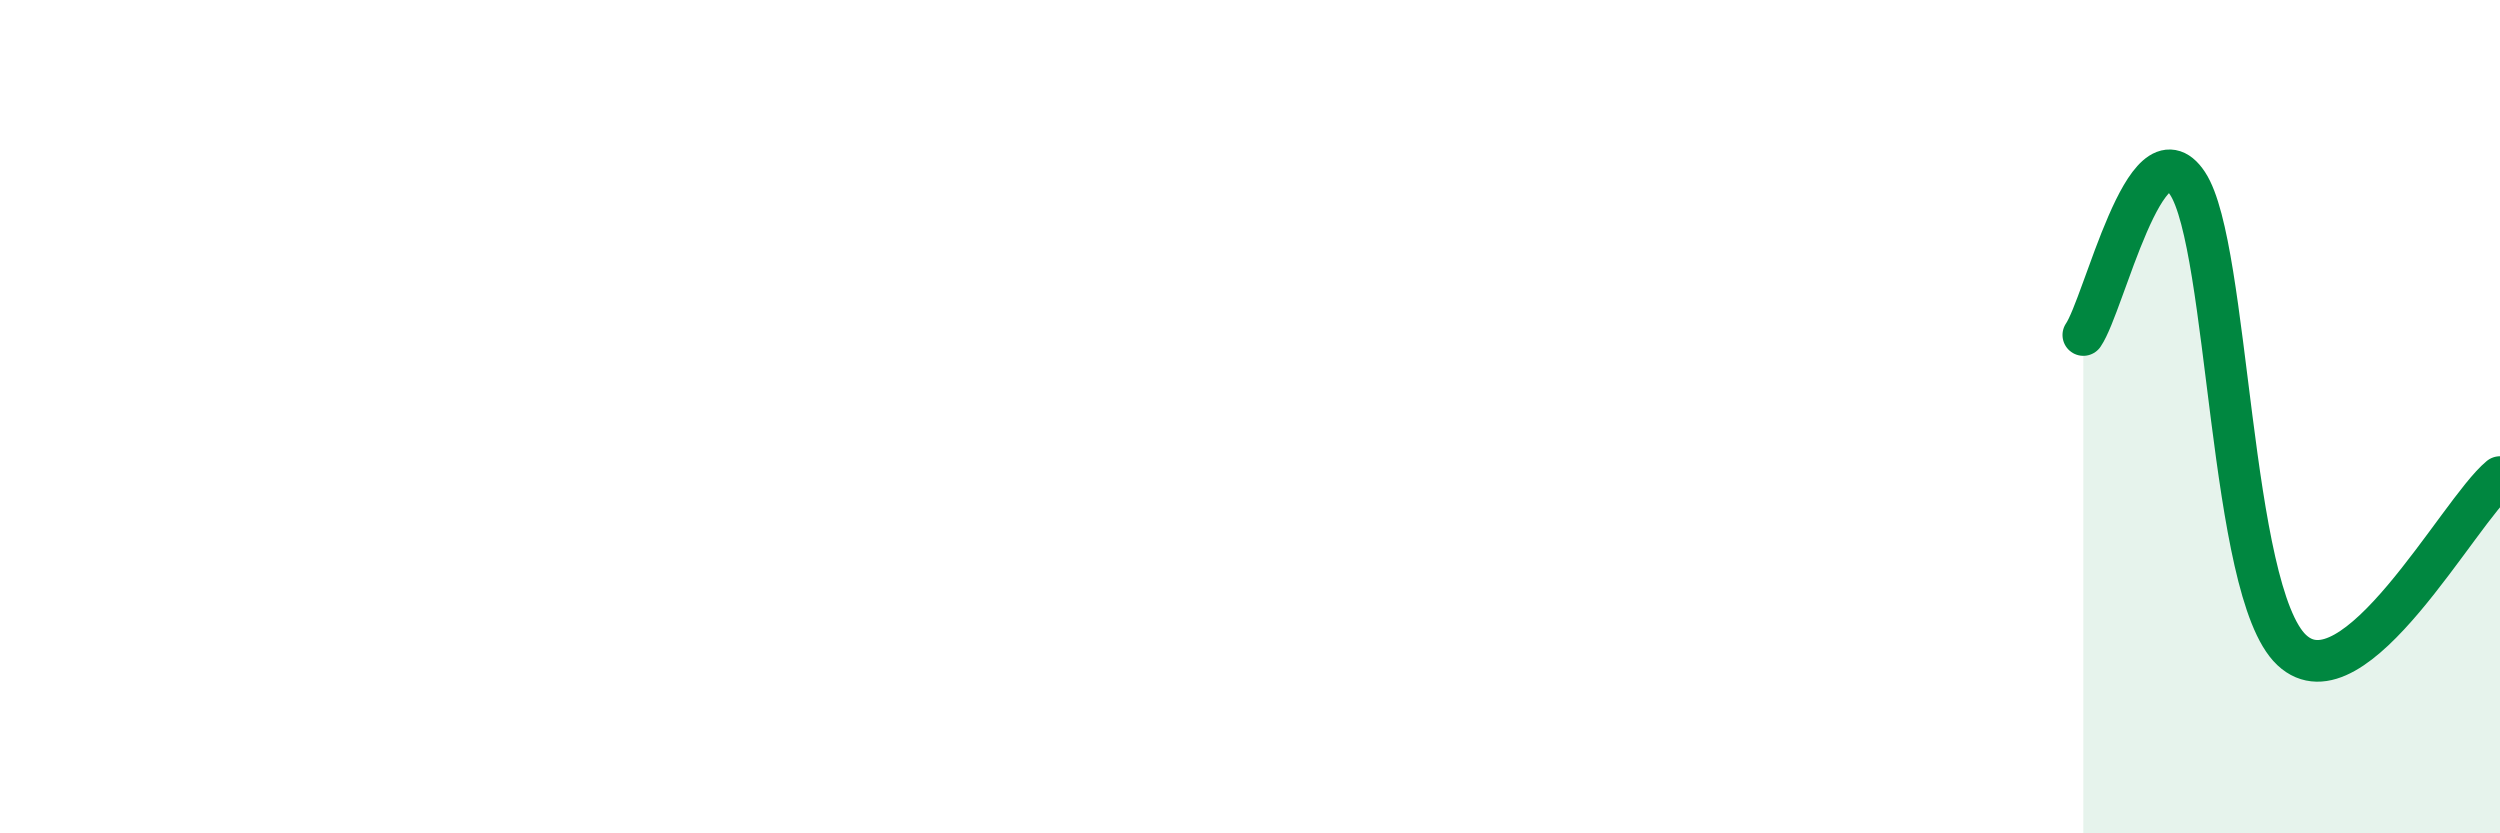
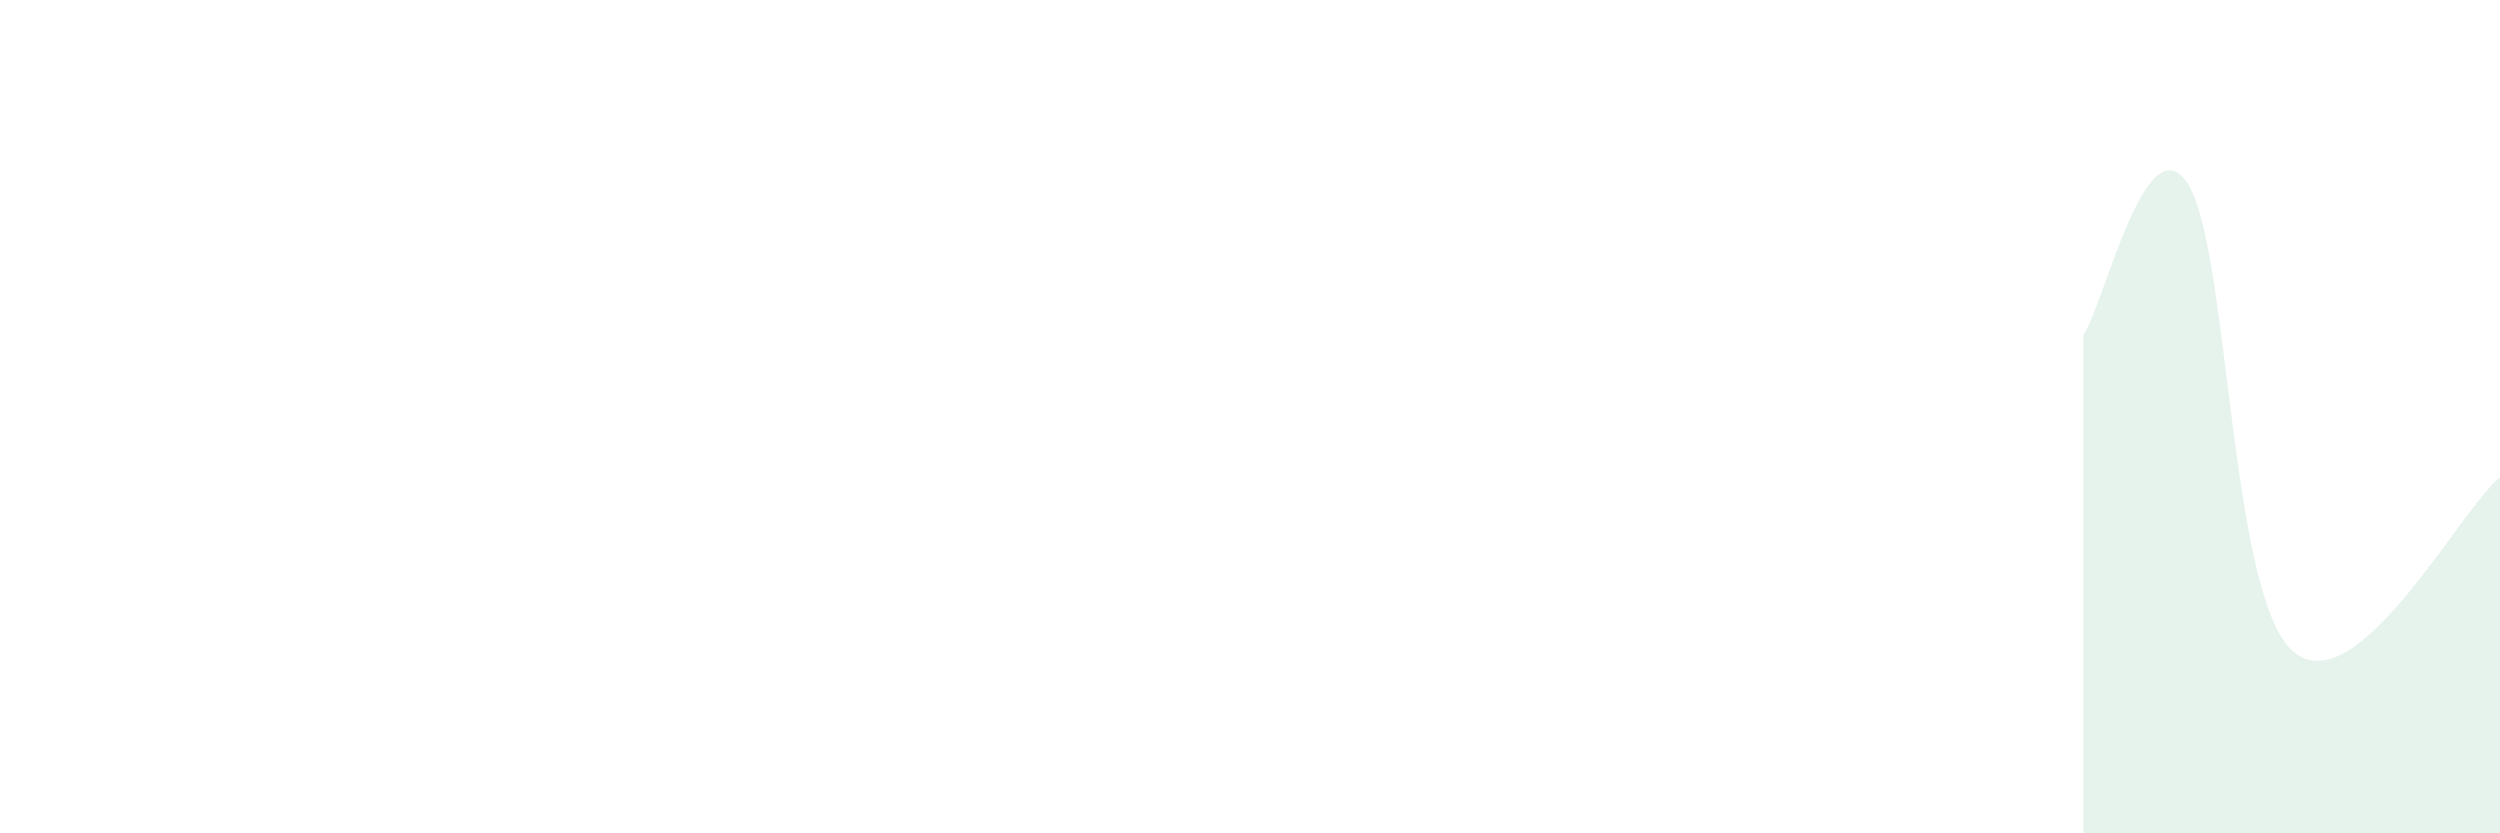
<svg xmlns="http://www.w3.org/2000/svg" width="60" height="20" viewBox="0 0 60 20">
  <path d="M 50,8.04 C 50.5,7.31 51.5,2.89 52.5,4.4 C 53.5,5.91 53.5,14.19 55,15.6 C 56.5,17.01 59,12.28 60,11.45L60 20L50 20Z" fill="#008740" opacity="0.1" stroke-linecap="round" stroke-linejoin="round" />
-   <path d="M 50,8.04 C 50.5,7.31 51.5,2.89 52.5,4.4 C 53.5,5.91 53.5,14.19 55,15.6 C 56.5,17.01 59,12.28 60,11.45" stroke="#008740" stroke-width="1" fill="none" stroke-linecap="round" stroke-linejoin="round" />
</svg>